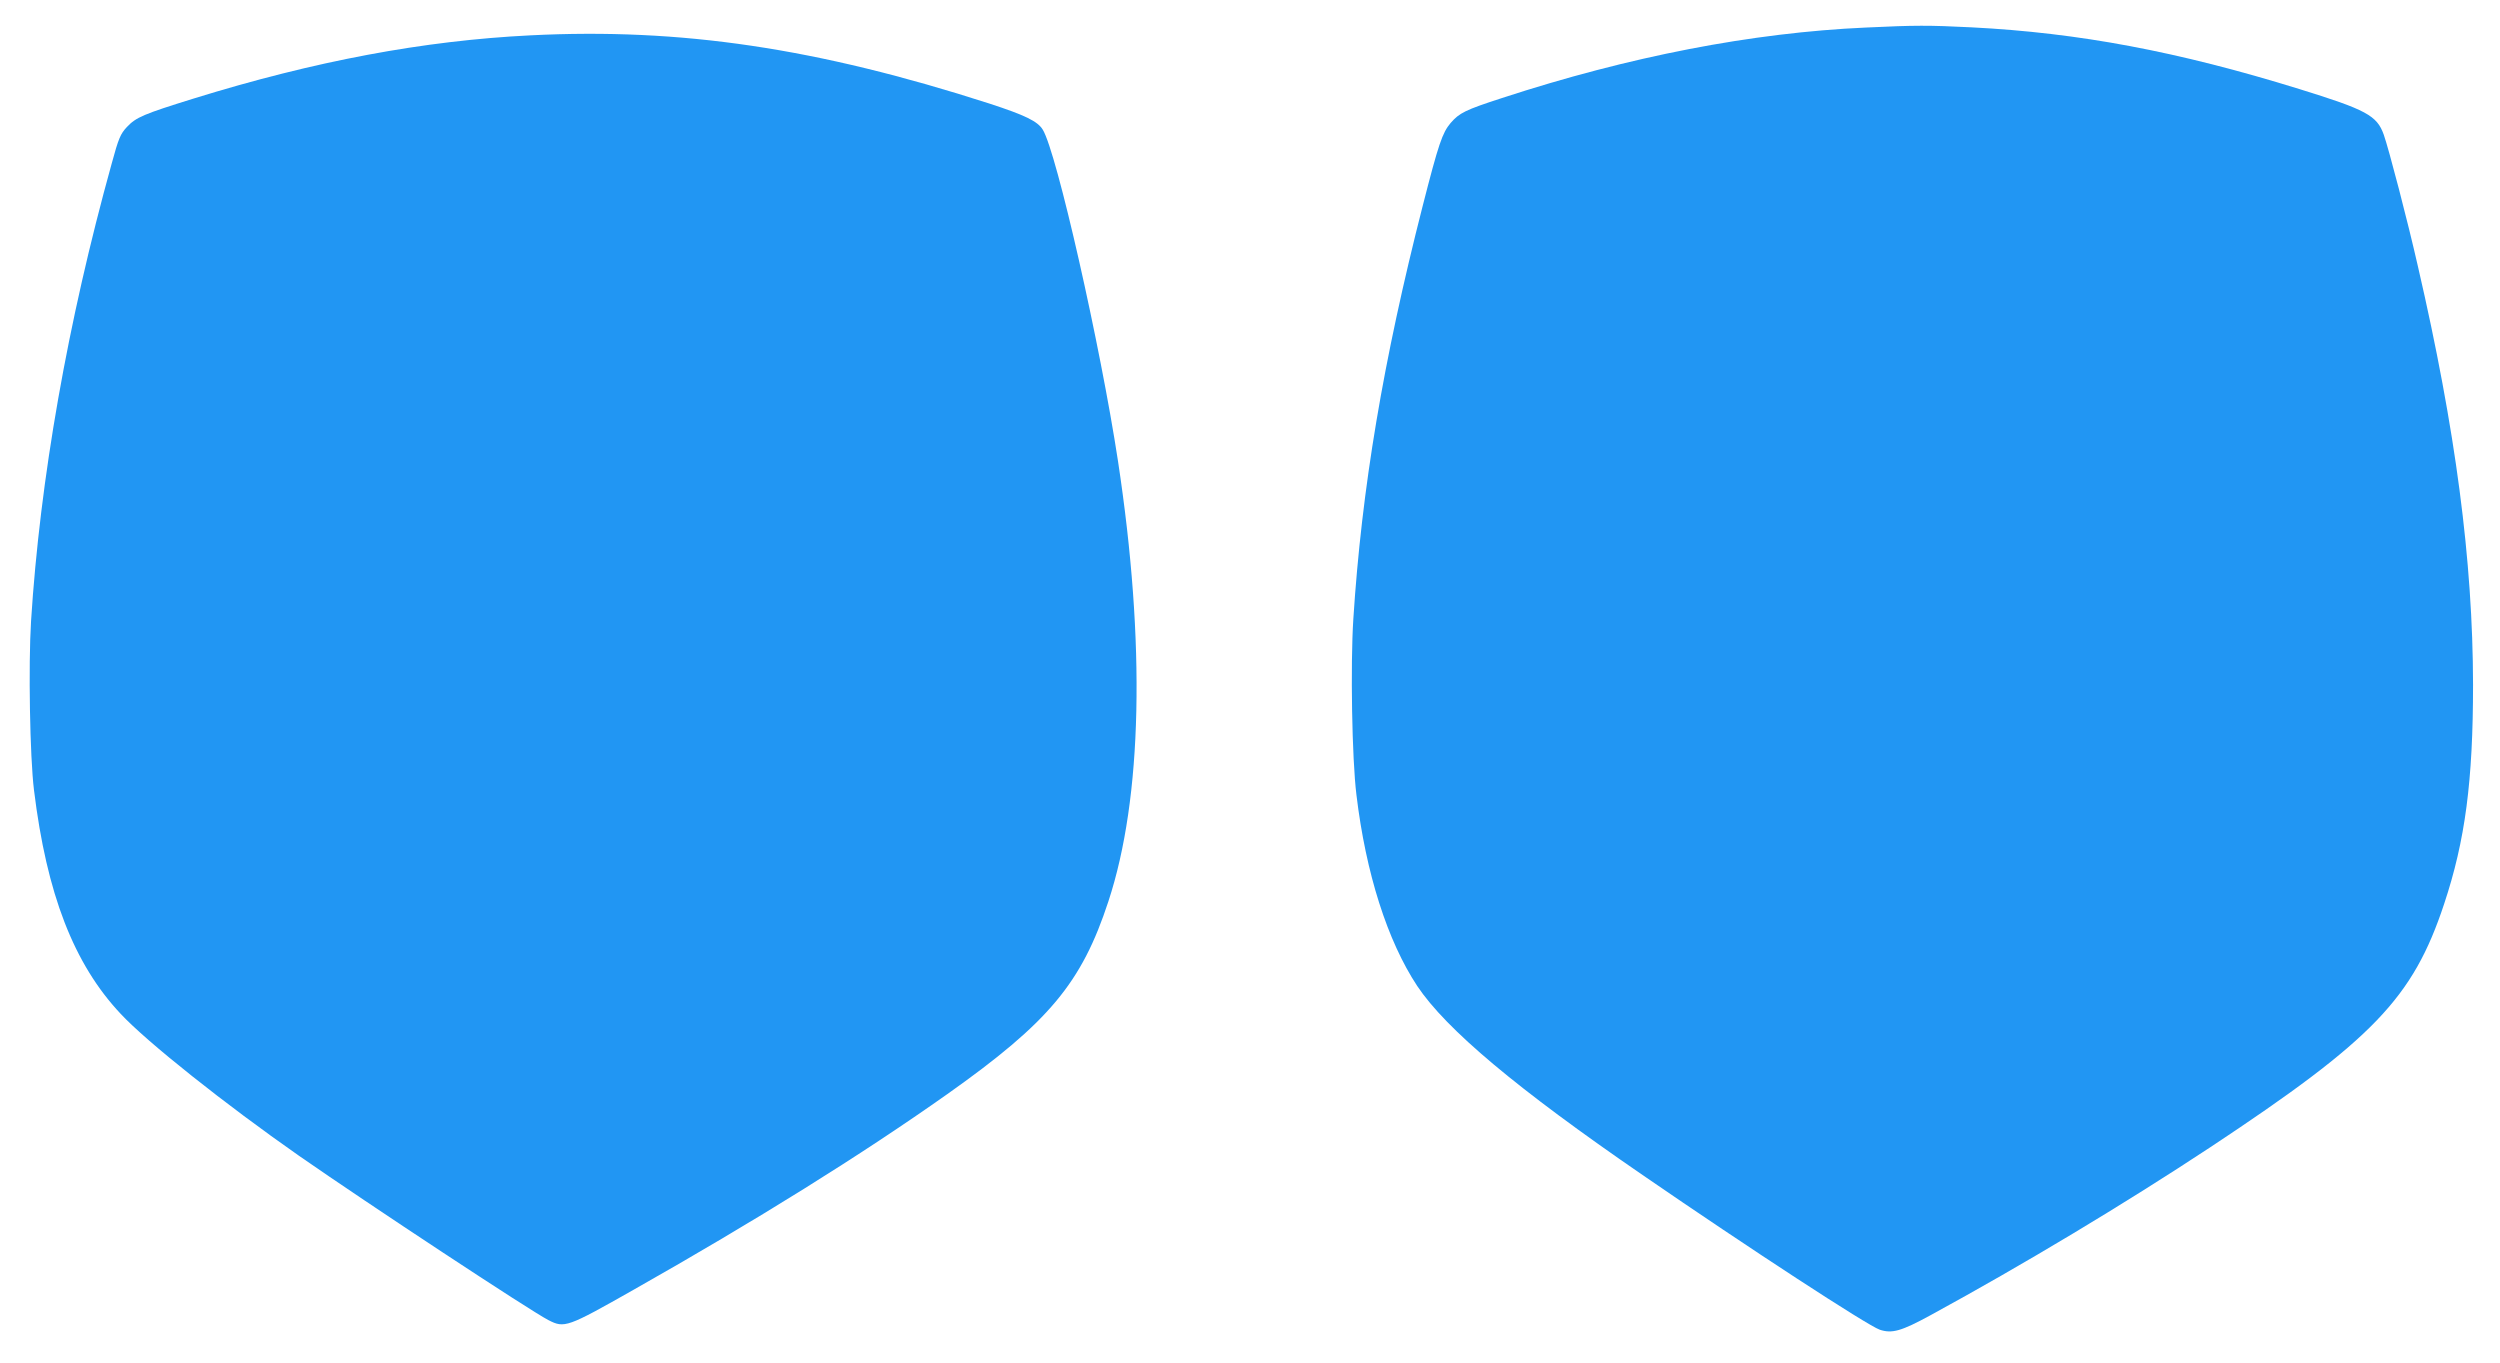
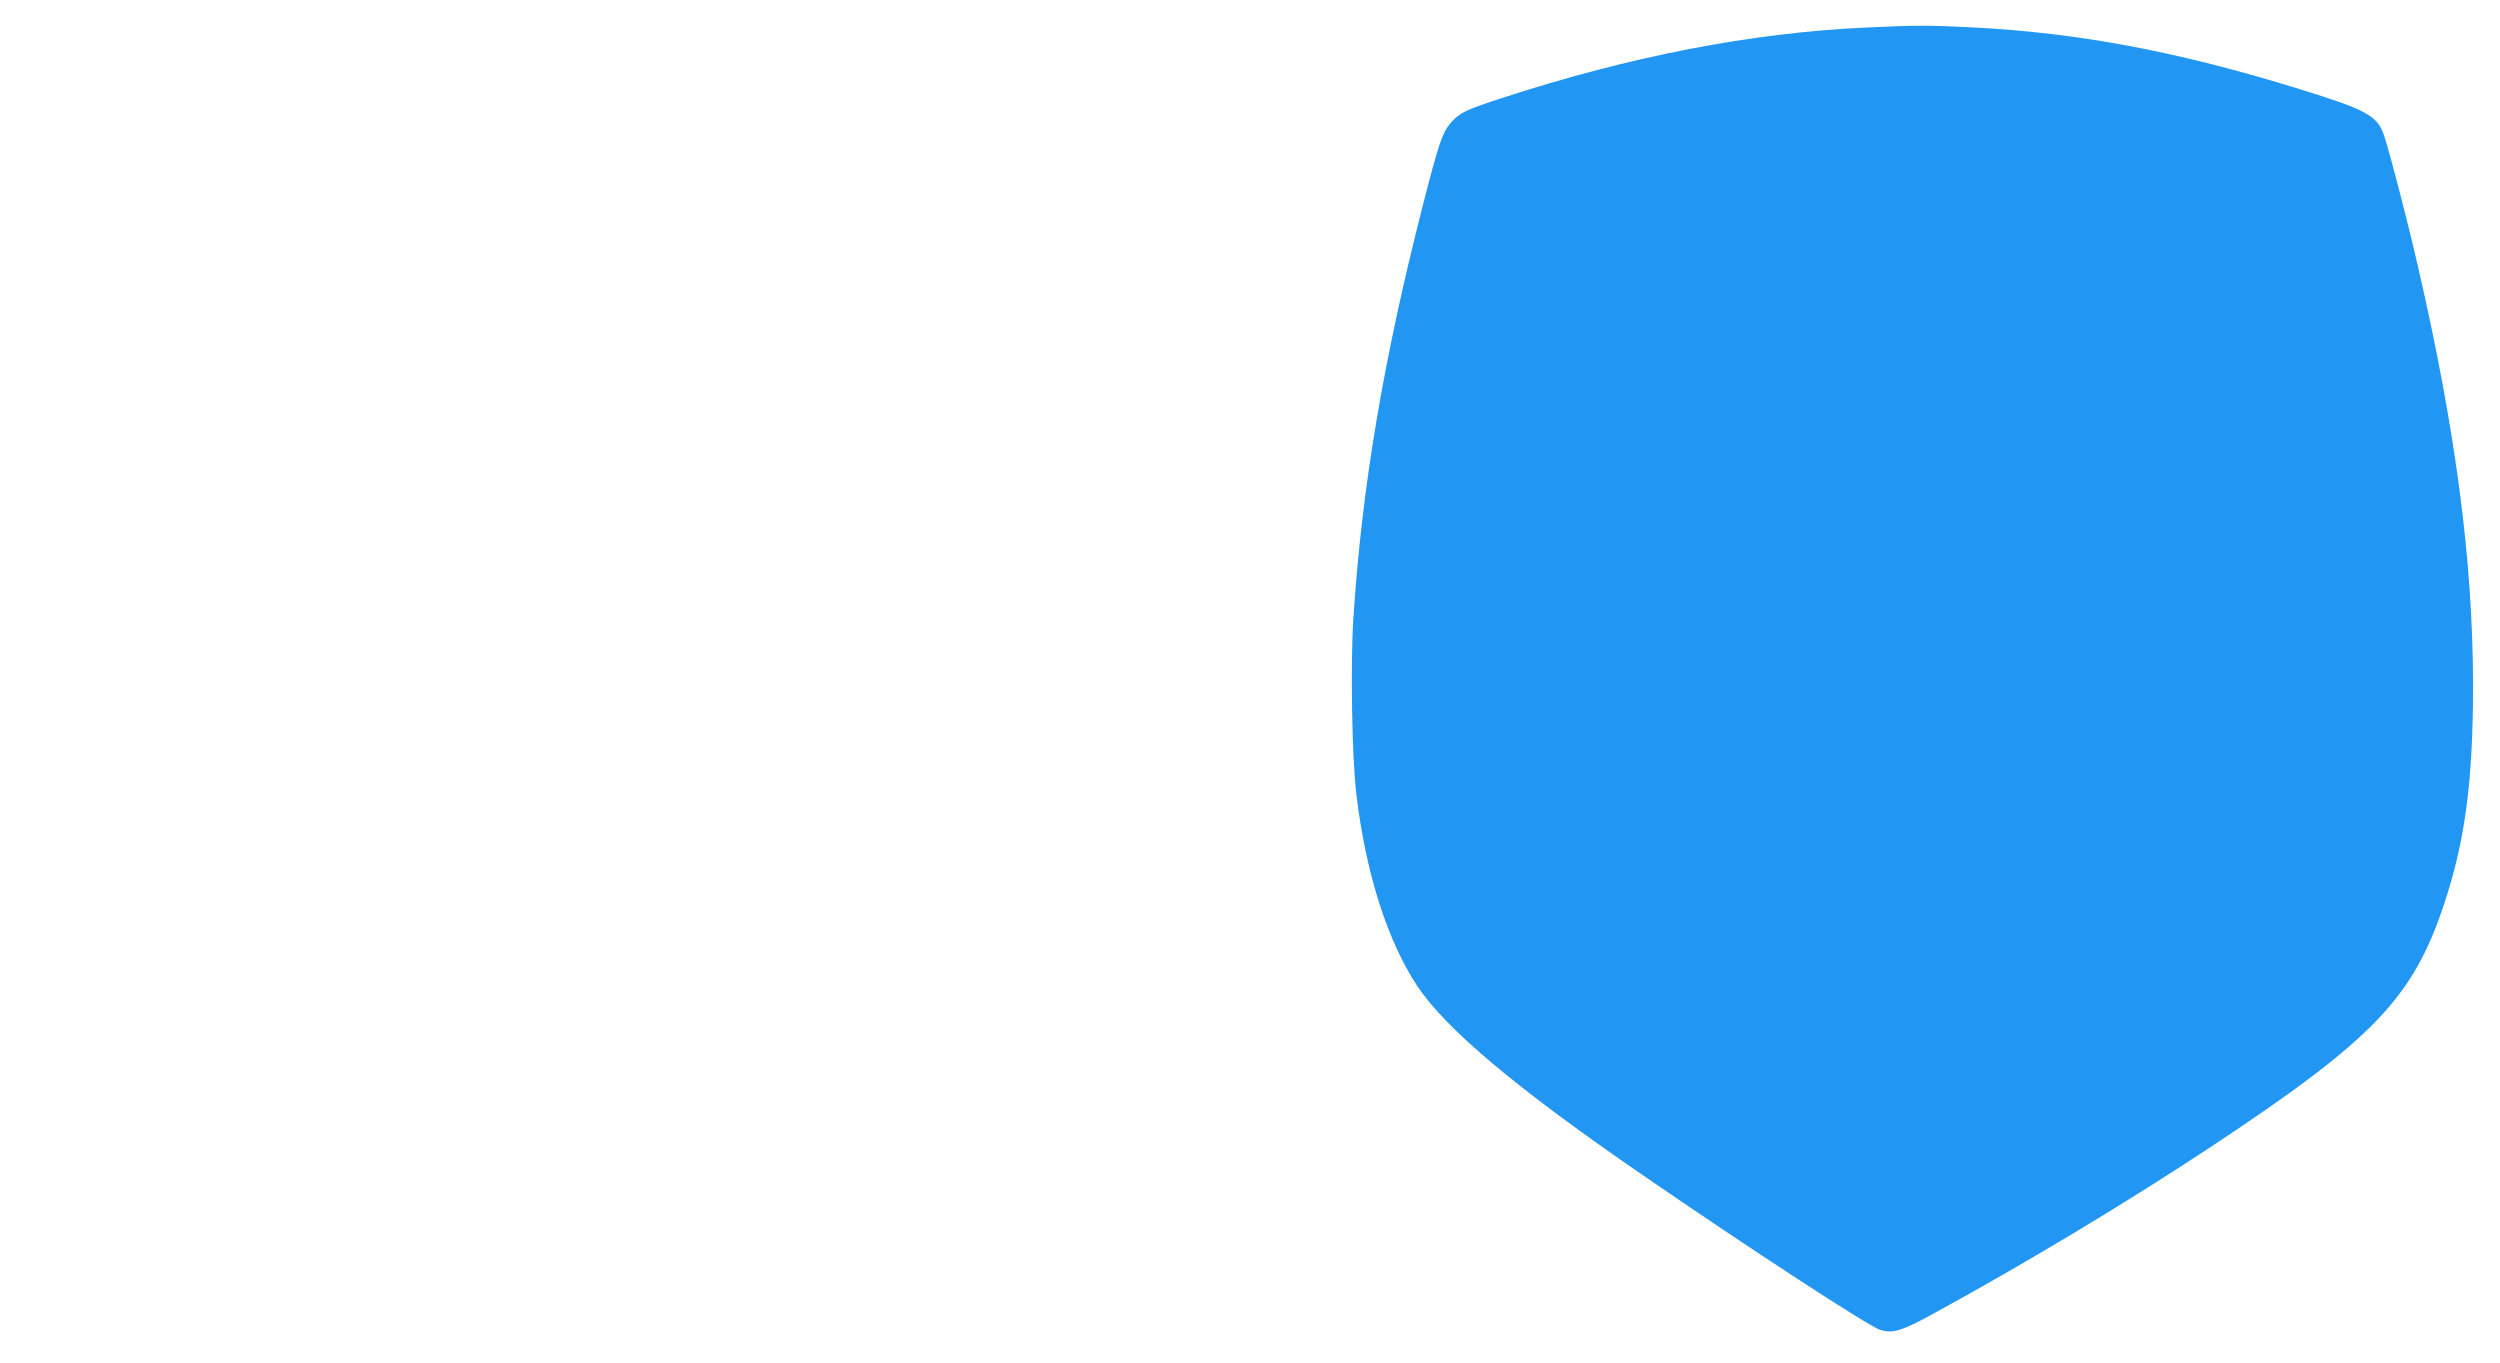
<svg xmlns="http://www.w3.org/2000/svg" version="1.0" width="1280pt" height="698pt" viewBox="0 0 1280 698" preserveAspectRatio="xMidYMid meet">
  <g transform="translate(0,698) scale(0.1,-0.1)" fill="#2196f3" stroke="none">
-     <path d="M9554 6839 c-583 -26 -1212 -148 -1864 -361 -188 -61 -218 -76 -263 -128 -42 -50 -61 -104 -143 -425 -202 -791 -312 -1446 -355 -2115 -15 -234 -7 -715 16 -900 48 -401 159 -748 311 -978 148 -222 513 -528 1154 -968 548 -377 1151 -770 1214 -792 63 -21 110 -8 262 75 473 258 988 567 1429 858 836 553 1039 764 1199 1247 108 325 148 629 148 1123 -1 633 -89 1305 -282 2140 -53 234 -149 601 -175 675 -35 99 -90 128 -432 234 -623 193 -1130 288 -1678 316 -220 11 -289 11 -541 -1z" />
-     <path d="M2715 6799 c-545 -27 -1102 -131 -1725 -324 -254 -79 -293 -95 -340 -145 -33 -35 -43 -58 -78 -187 -226 -814 -367 -1617 -413 -2343 -14 -225 -6 -695 15 -865 65 -532 204 -891 444 -1146 134 -144 537 -464 912 -726 355 -247 1186 -795 1278 -842 82 -42 95 -38 437 156 622 352 1165 690 1605 1001 520 368 688 569 825 987 174 529 191 1321 49 2255 -90 591 -314 1581 -385 1696 -26 43 -90 74 -274 134 -882 284 -1579 388 -2350 349z" />
+     <path d="M9554 6839 c-583 -26 -1212 -148 -1864 -361 -188 -61 -218 -76 -263 -128 -42 -50 -61 -104 -143 -425 -202 -791 -312 -1446 -355 -2115 -15 -234 -7 -715 16 -900 48 -401 159 -748 311 -978 148 -222 513 -528 1154 -968 548 -377 1151 -770 1214 -792 63 -21 110 -8 262 75 473 258 988 567 1429 858 836 553 1039 764 1199 1247 108 325 148 629 148 1123 -1 633 -89 1305 -282 2140 -53 234 -149 601 -175 675 -35 99 -90 128 -432 234 -623 193 -1130 288 -1678 316 -220 11 -289 11 -541 -1" />
  </g>
</svg>